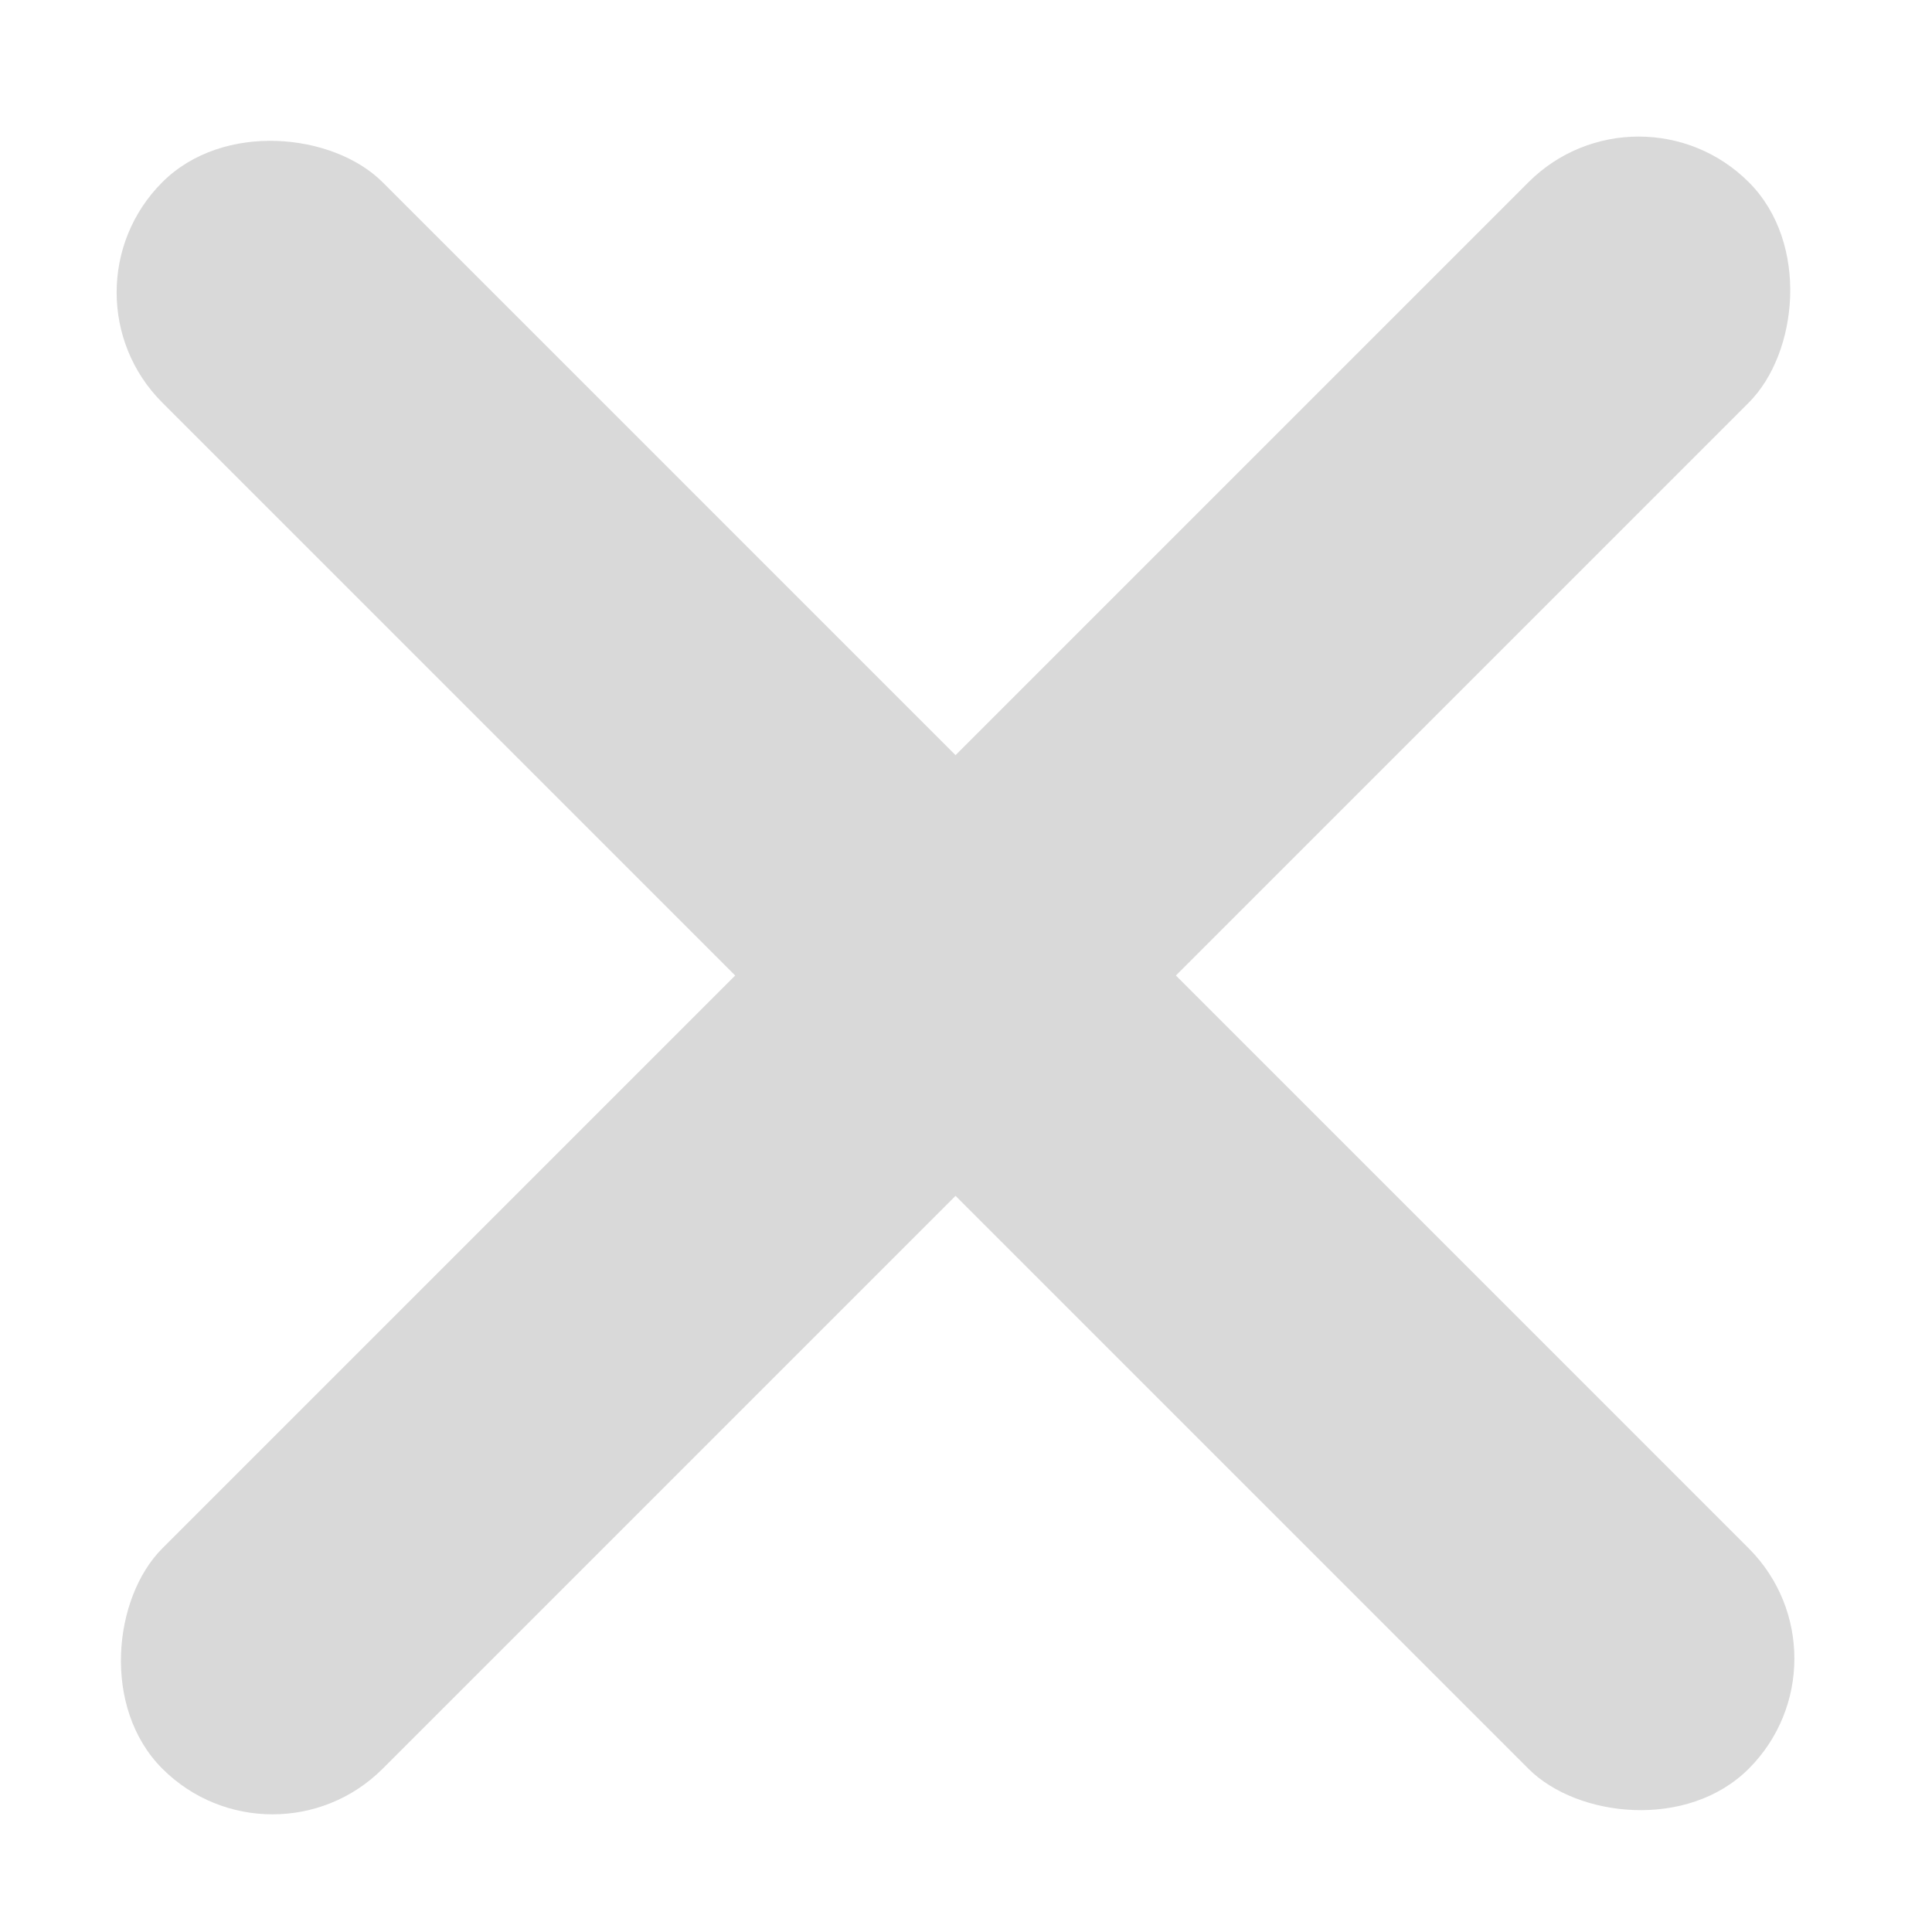
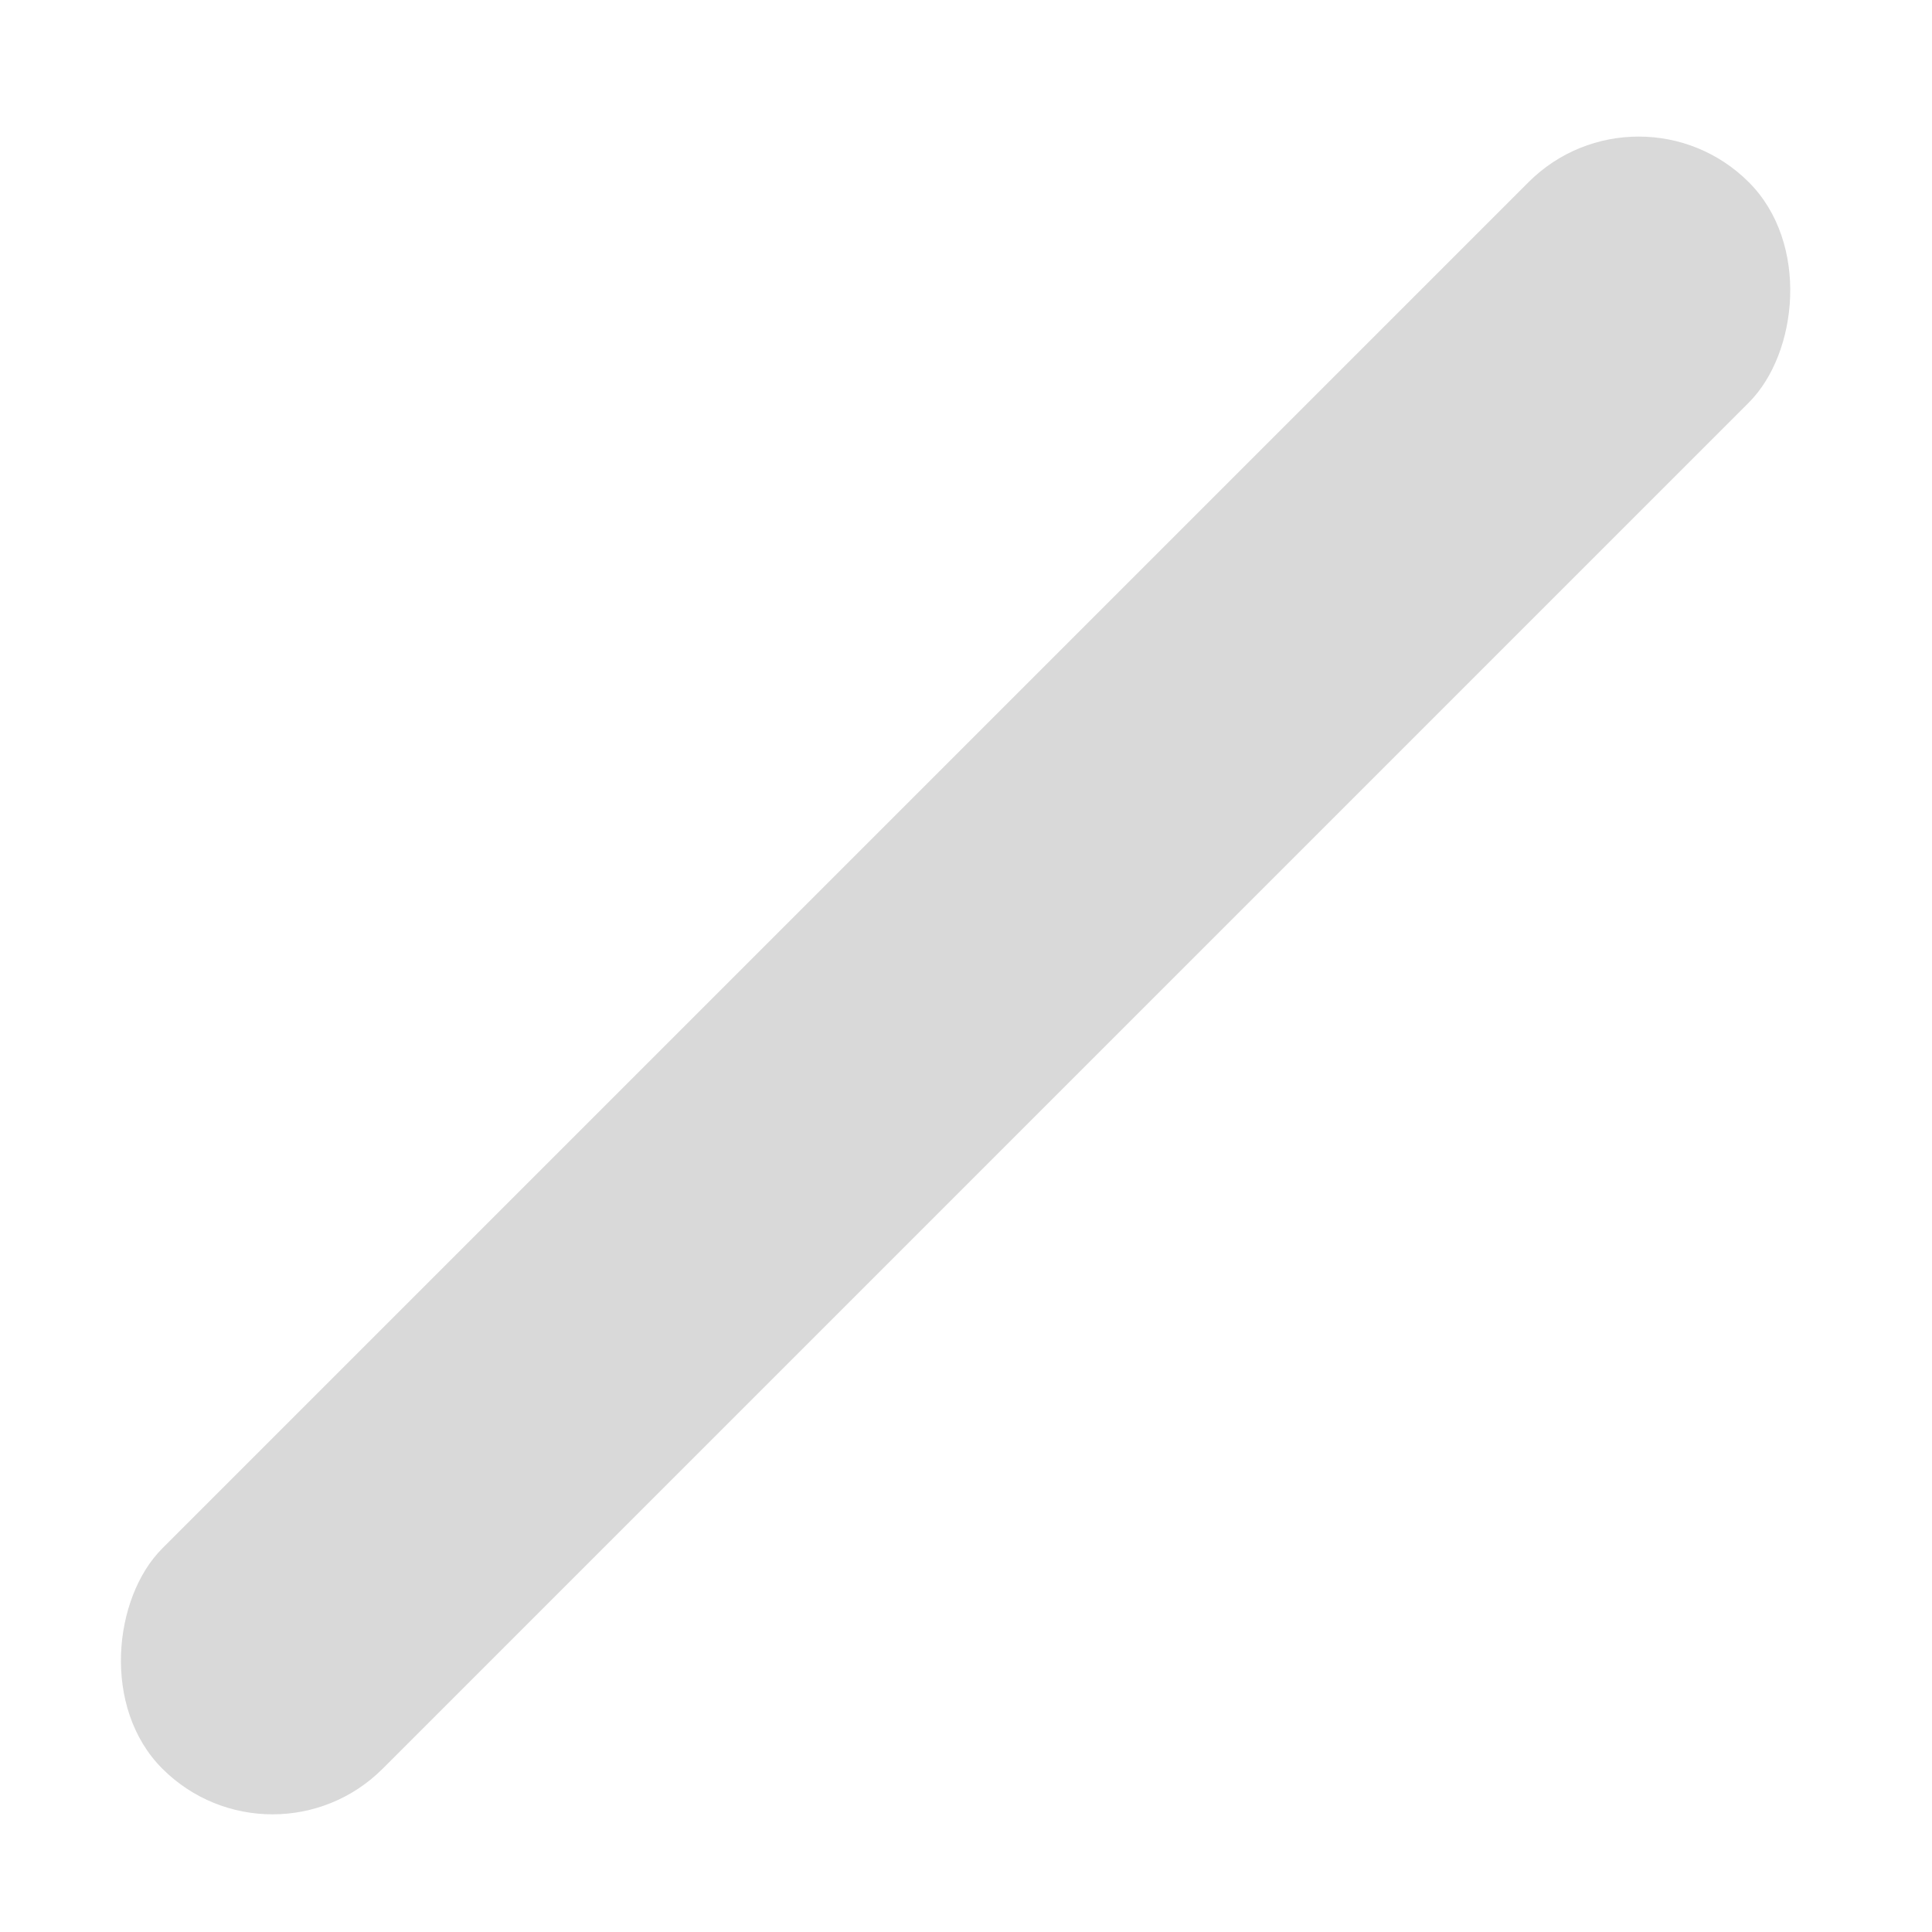
<svg xmlns="http://www.w3.org/2000/svg" width="31" height="31" viewBox="0 0 31 31" fill="none">
  <rect x="26.293" y="1.156" width="5" height="36" rx="2.5" transform="rotate(45 26.293 1.156)" fill="#D9D9D9" />
-   <rect x="0.836" y="4.692" width="5" height="36" rx="2.5" transform="rotate(-45 0.836 4.692)" fill="#D9D9D9" />
</svg>